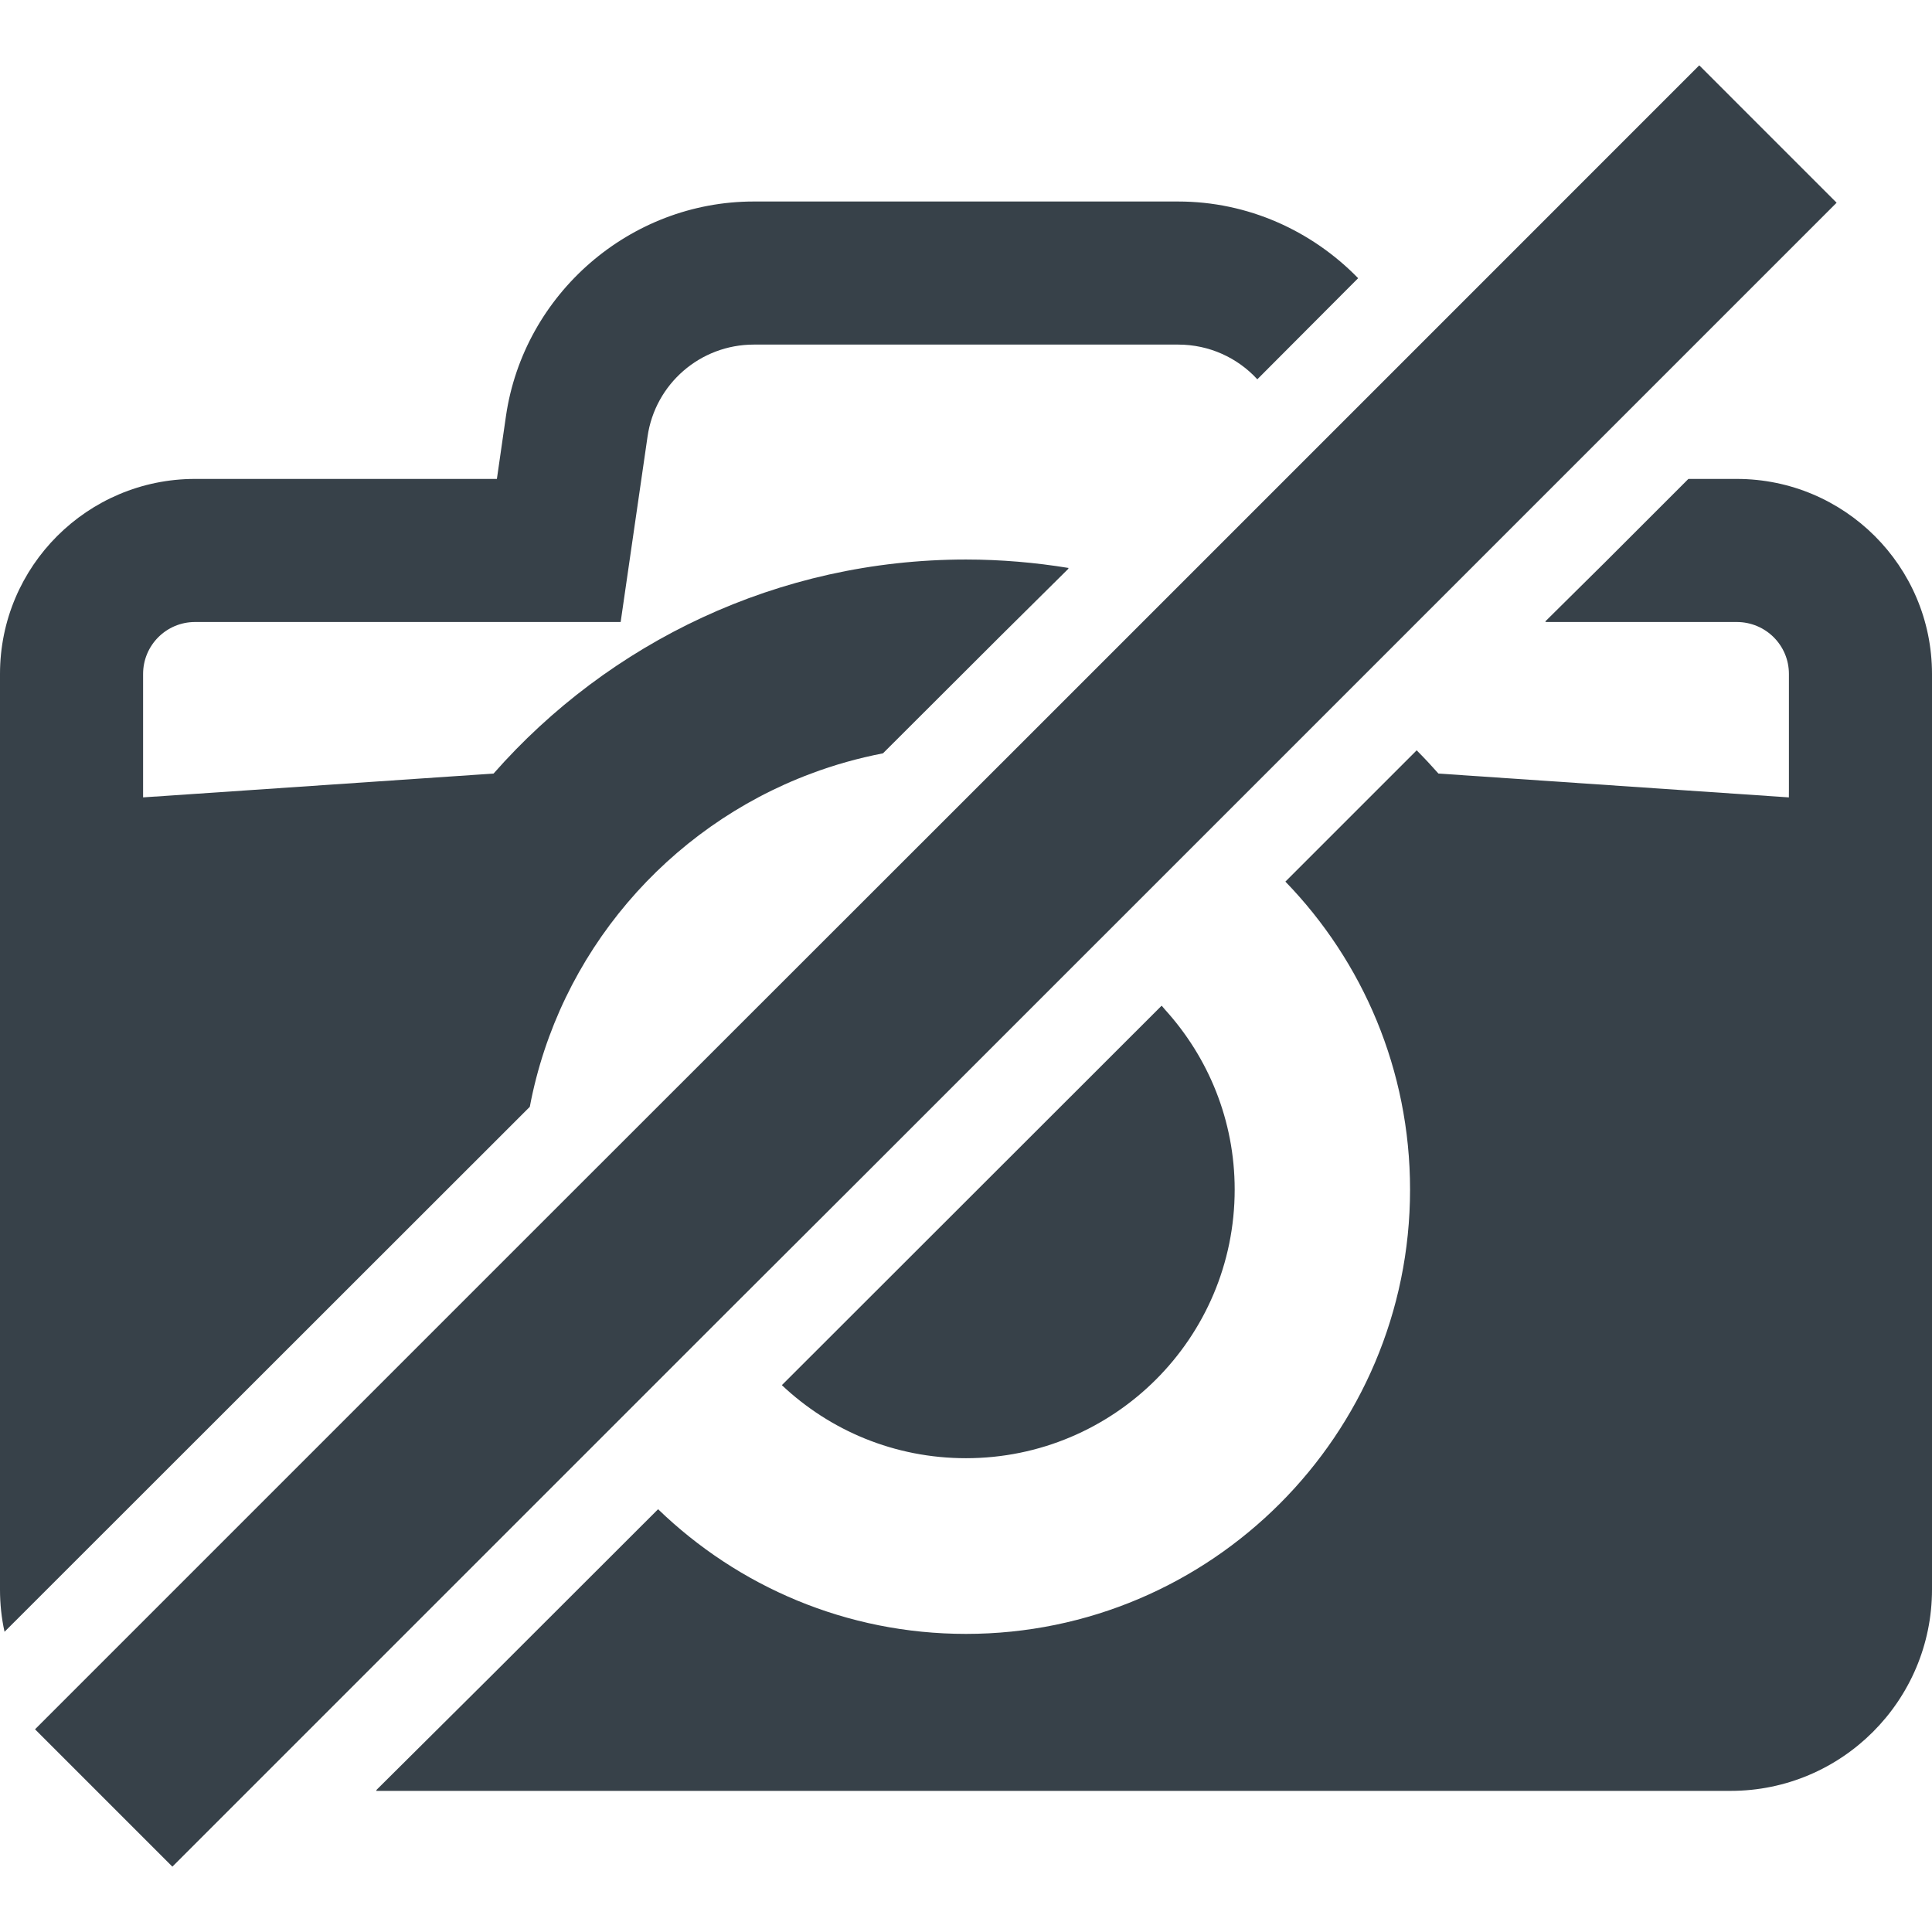
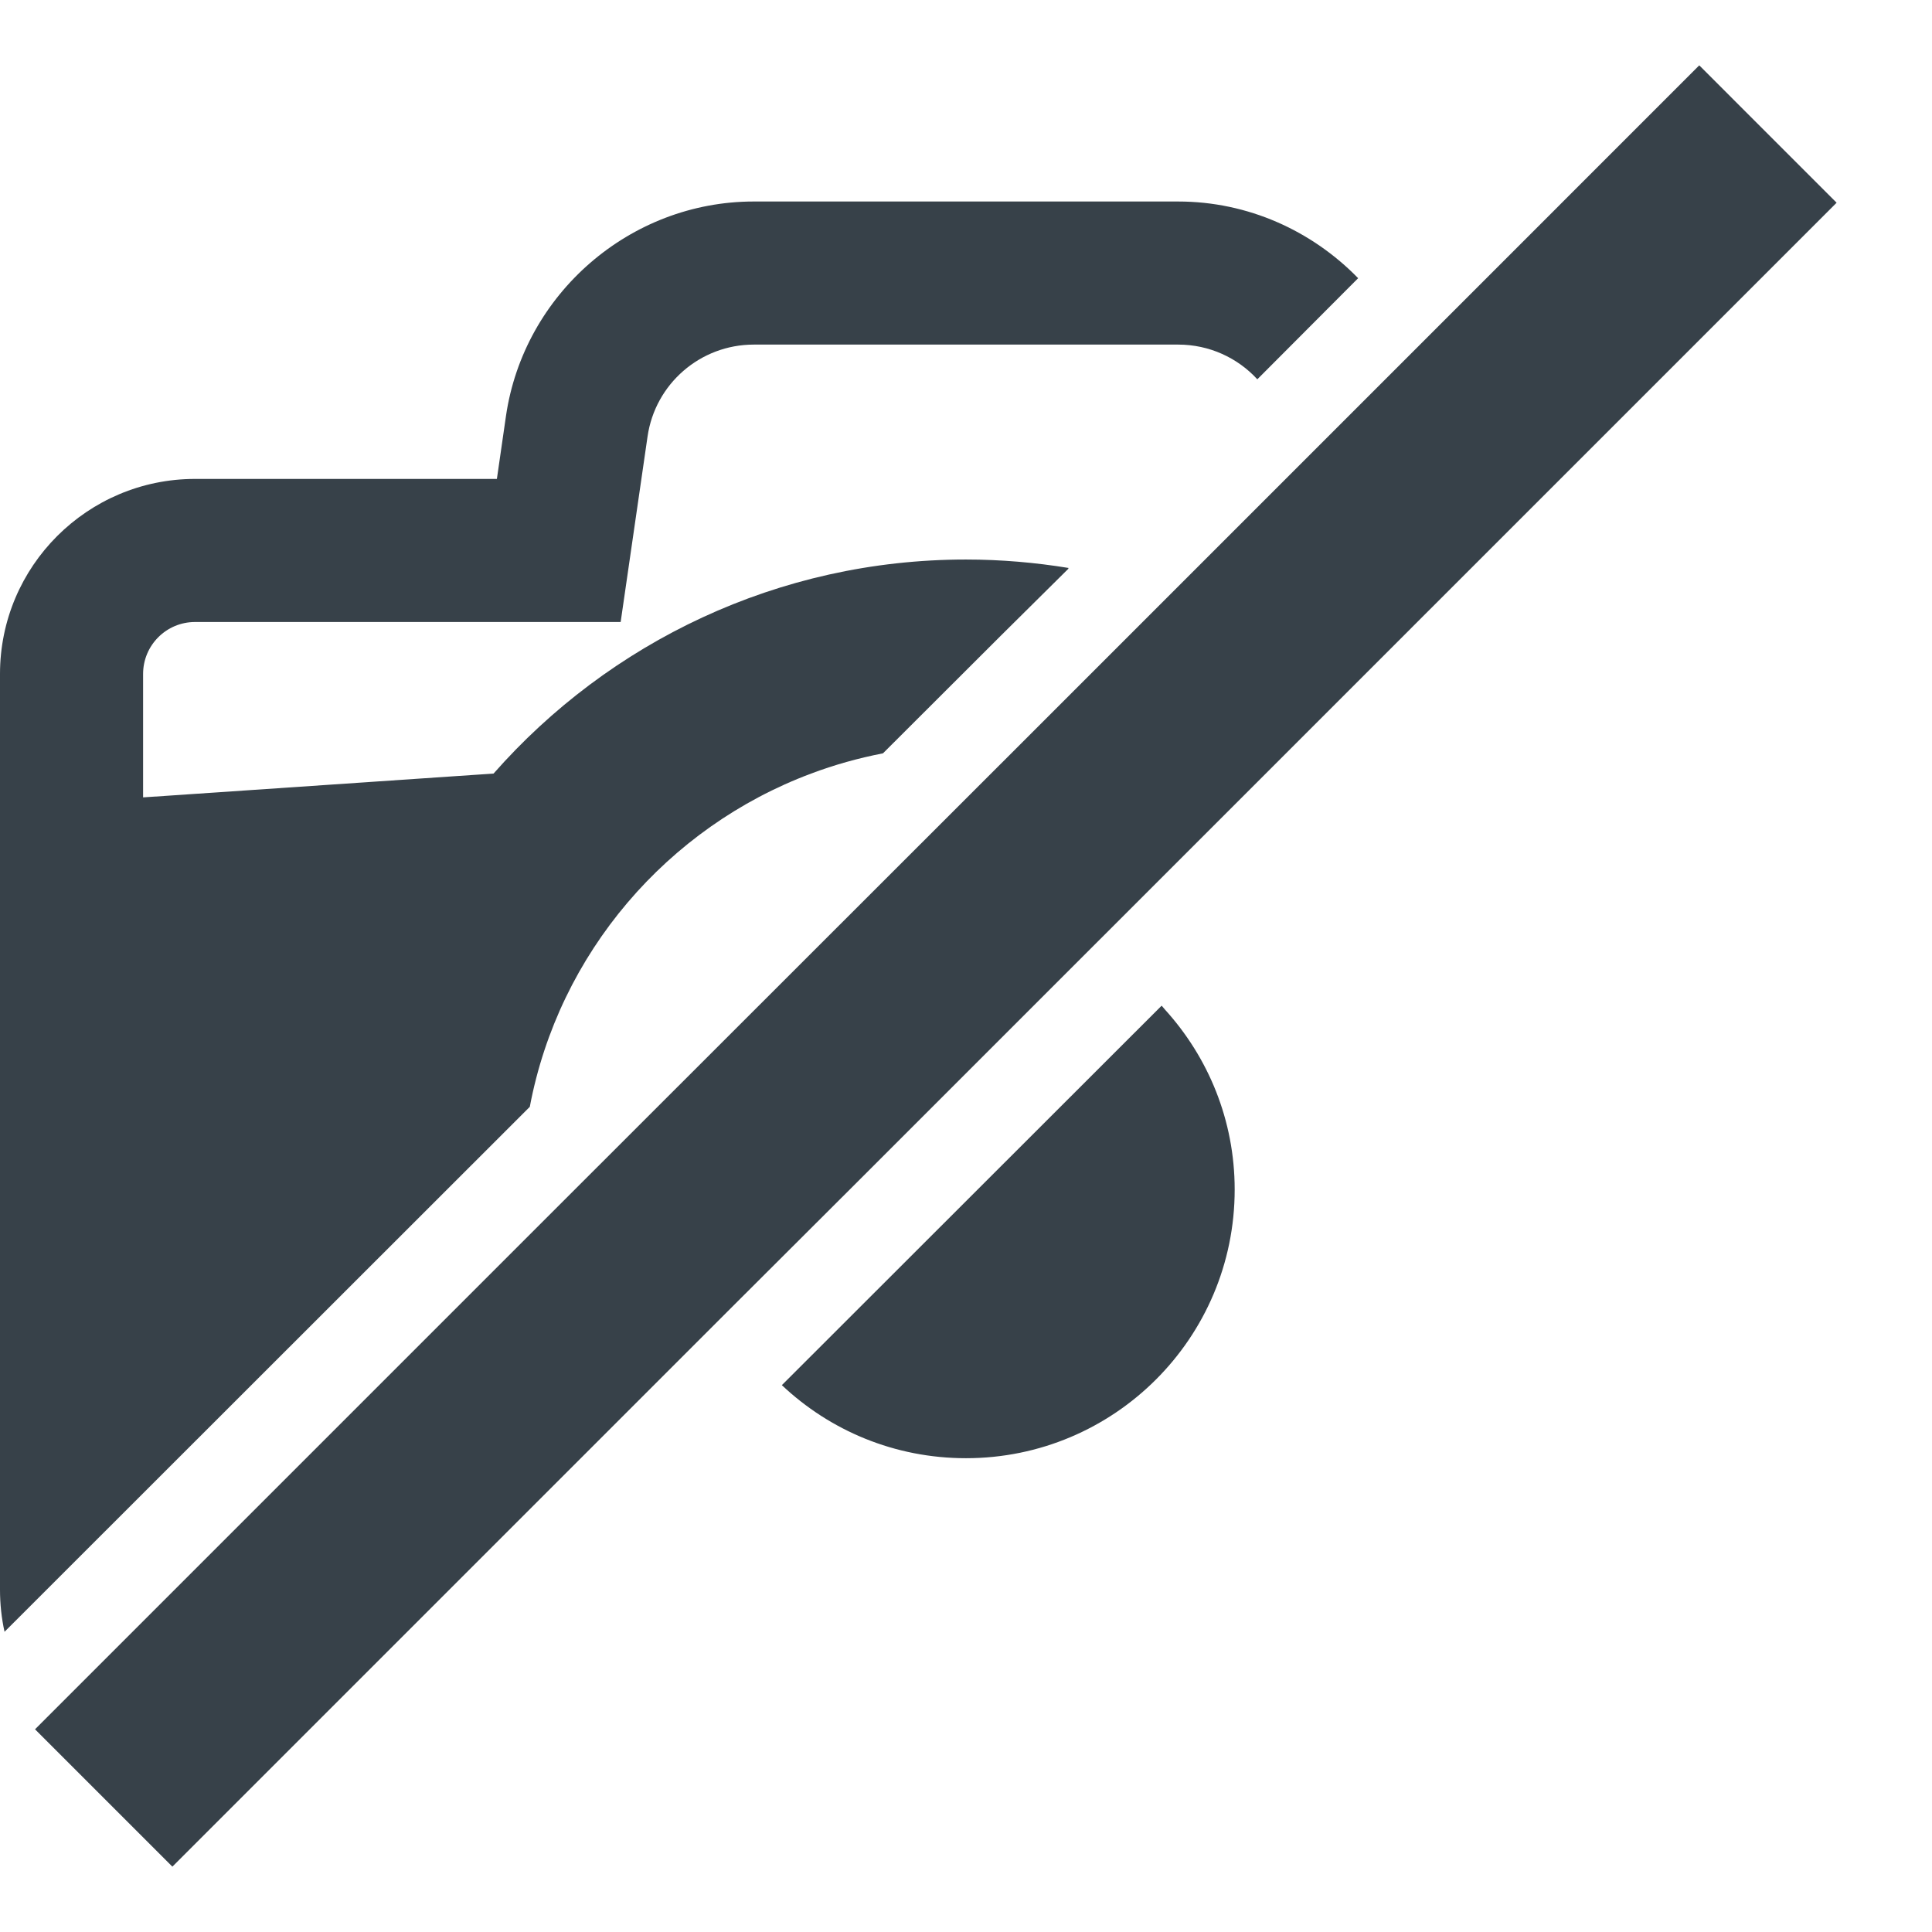
<svg xmlns="http://www.w3.org/2000/svg" version="1.1" id="_x31_0" x="0px" y="0px" viewBox="0 0 512 512" style="enable-background:new 0 0 512 512;" xml:space="preserve">
  <style type="text/css">
	.st0{fill:#374149;}
</style>
  <g>
    <path class="st0" d="M214.961,205.002c6.16-2.32,12.481-4.082,19.039-5.363l31.058-31.003l18.118-17.958   c-0.039-0.008-0.078-0.008-0.118-0.015l0.145-0.145c-8.801-1.438-17.922-2.238-27.203-2.238c-49.84,0-94.637,22-125.199,56.722   l-87.121,5.926l-5.758,0.382V178.6c0-7.598,6.161-13.762,13.758-13.762h112.801l7.121-49.117c2-14,14-24.402,28.16-24.402h112.481   c8.238,0,15.758,3.519,20.961,9.199l26.718-26.797c-12.242-12.562-29.199-20.32-47.679-20.32H199.762   c-32.801,0-60.961,24.48-65.679,56.878l-2.402,16.641h-80C23.203,126.92,0,150.041,0,178.6v242.64c0,3.84,0.402,7.598,1.203,11.199   l139.199-139.121C148.082,252.6,176.883,219.24,214.961,205.002z" />
-     <path class="st0" d="M460.242,126.92h-12.801l-22.168,22.168l-15.75,15.594h0.157l-0.157,0.156h50.719   c7.679,0,13.84,6.164,13.84,13.762v30.718l-0.012,2l-92.867-6.317c-1.75-1.976-3.578-3.945-5.469-5.851   c-0.058-0.062-0.121-0.133-0.18-0.195h-0.004c-0.038-0.035-0.07-0.078-0.109-0.118l-34.801,34.801   c20.48,21.122,33.039,49.922,33.039,81.602c0,64.962-52.797,117.762-117.68,117.762c-31.68,0-60.398-12.562-81.598-33.042   l-43.68,43.633L99.68,474.439h0.164L99.68,474.6h358.961c29.442,0,53.359-23.918,53.359-53.36V178.6   C512,150.041,488.801,126.92,460.242,126.92z" />
    <path class="st0" d="M256,386.439c39.282,0,71.203-31.839,71.203-71.199c0-18.382-7.016-35.066-18.461-47.675   c-0.274-0.305-0.508-0.633-0.79-0.93l-0.007,0.007c-0.035-0.039-0.066-0.086-0.102-0.125L210.5,363.783l-3.187,3.18v0.004   l-0.11,0.113C219.922,379.08,237.043,386.439,256,386.439z" />
    <polygon class="st0" points="192.641,347.721 229.282,311.158 252.32,288.119 288.481,251.959 322.242,218.202 357.523,182.92    375.602,164.838 413.523,126.92 486.722,53.721 450.32,17.318 373.442,94.202 341.844,125.799 310.242,157.401 269.282,198.362    139.121,328.439 12.32,455.24 9.402,458.162 9.394,458.166 9.394,458.166 9.282,458.279 45.68,494.682 65.762,474.6    158.801,381.561  " />
  </g>
</svg>